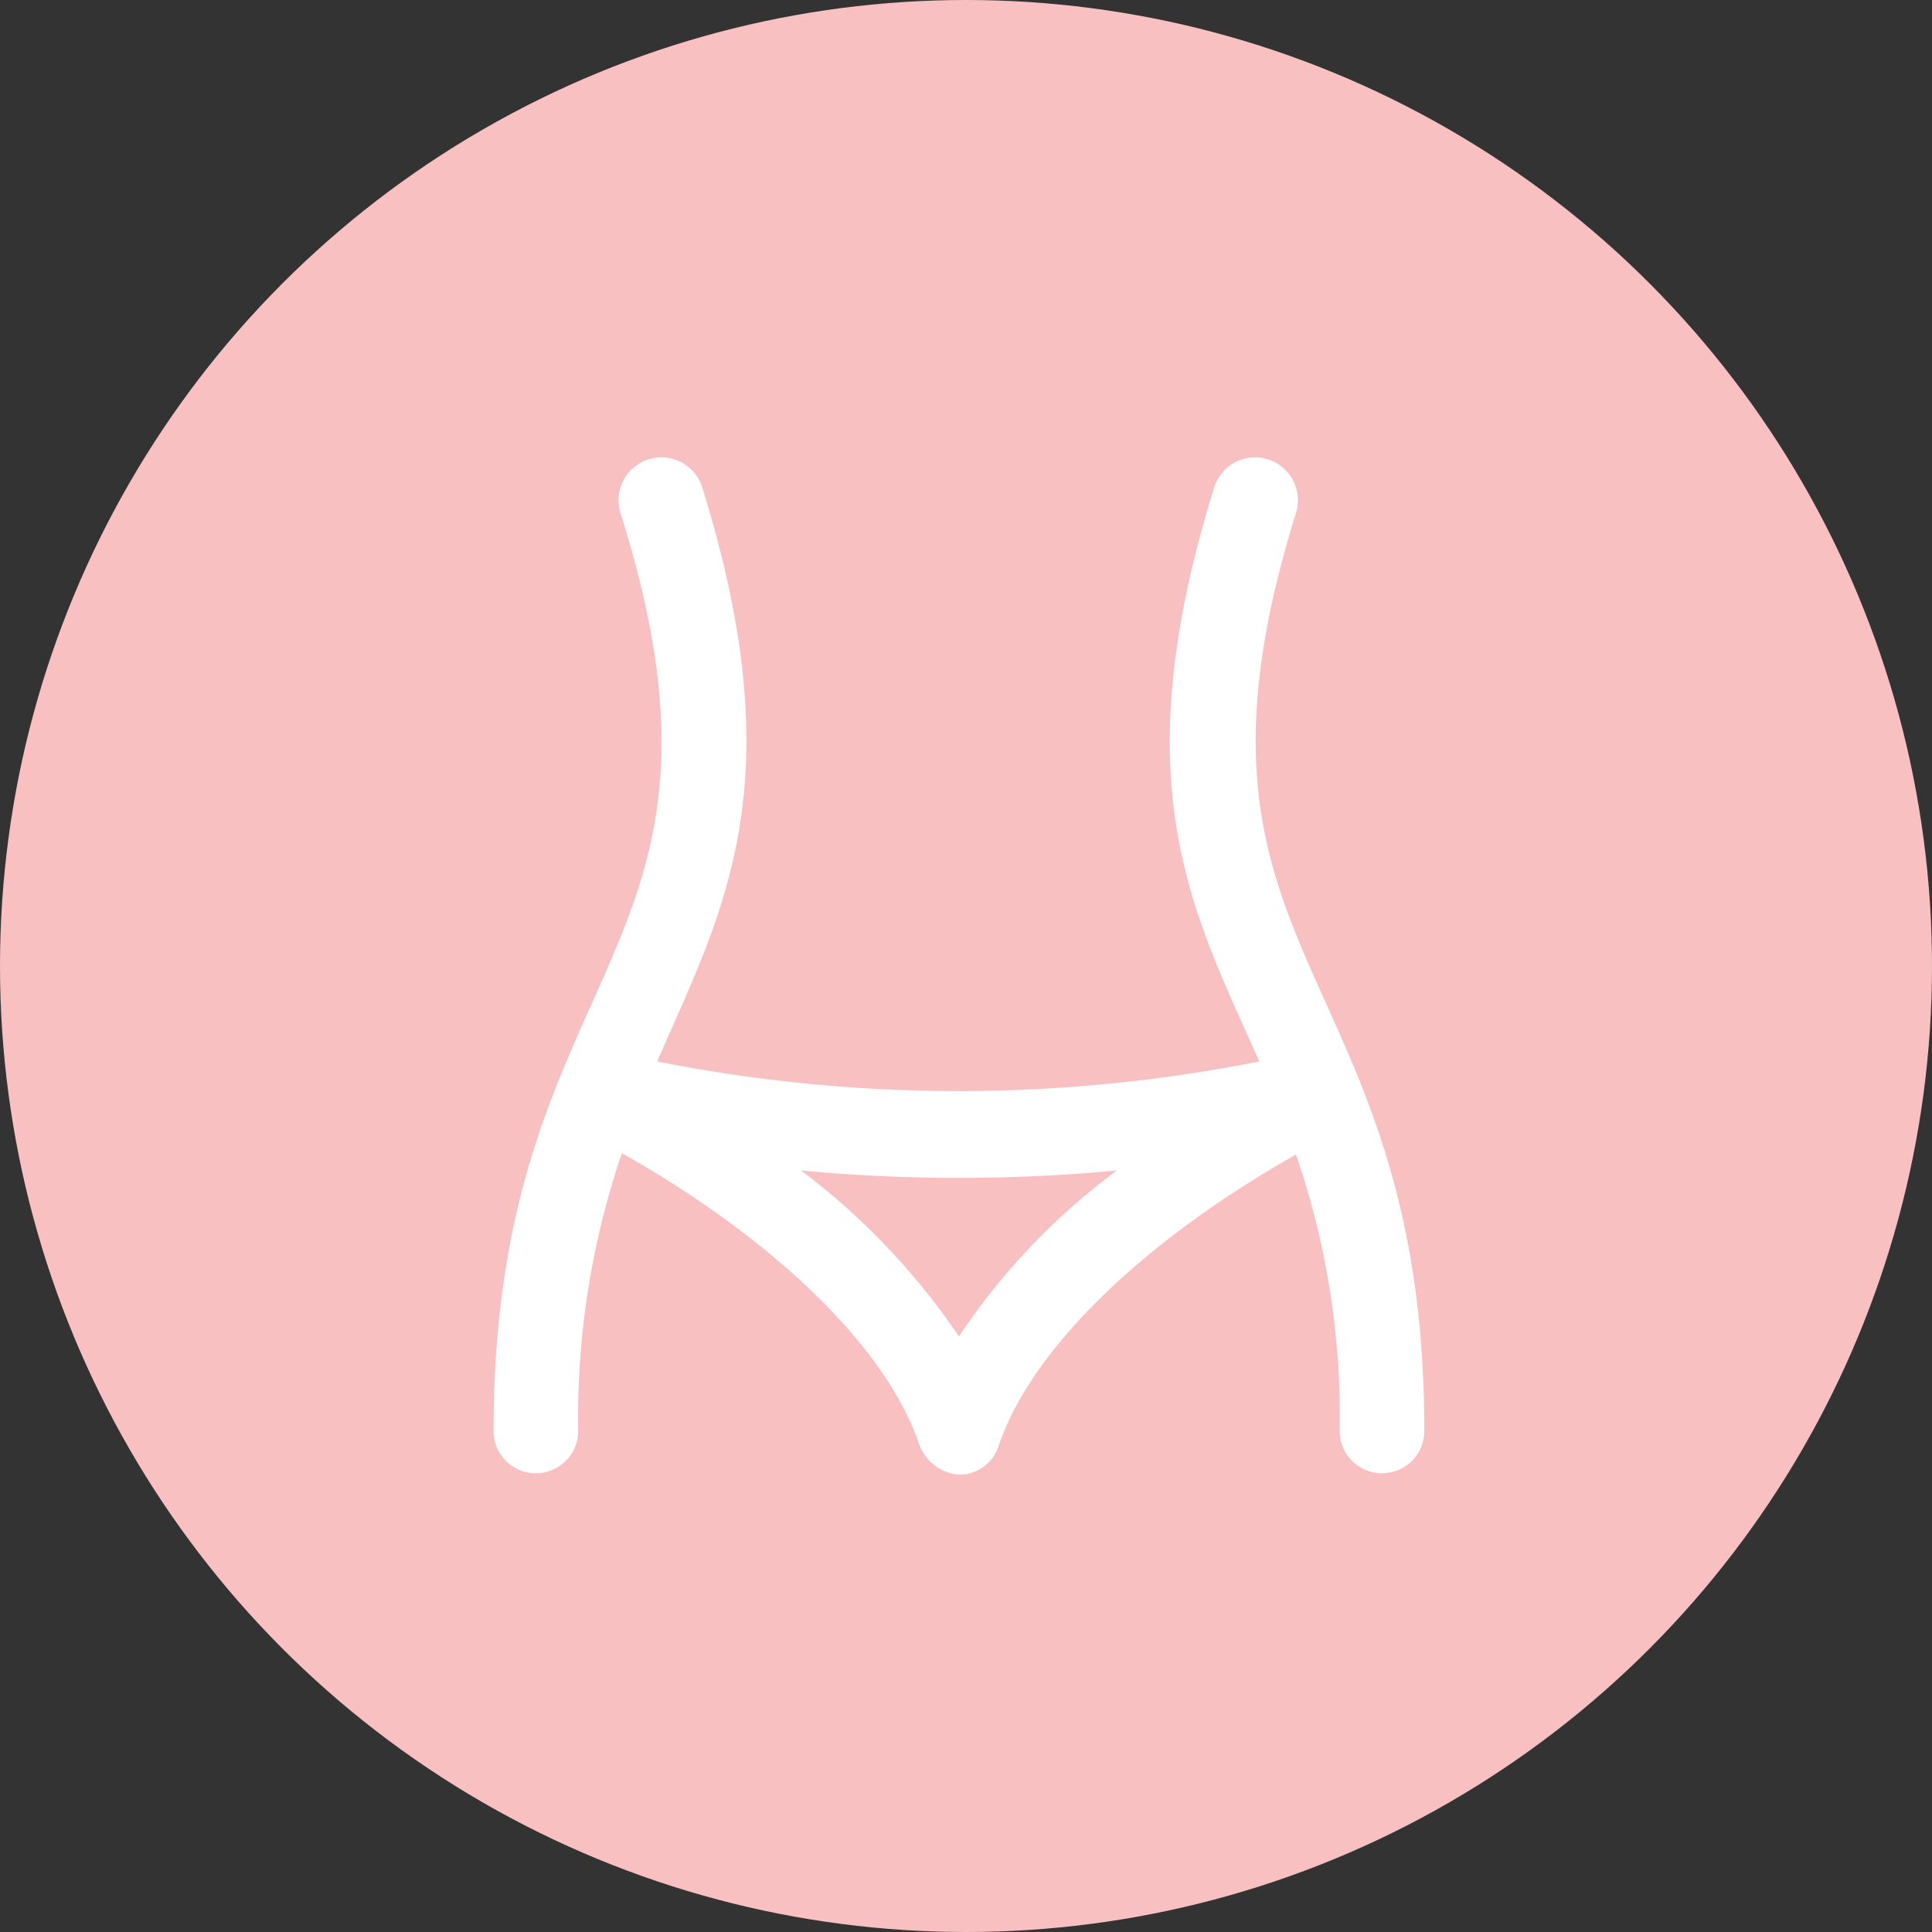
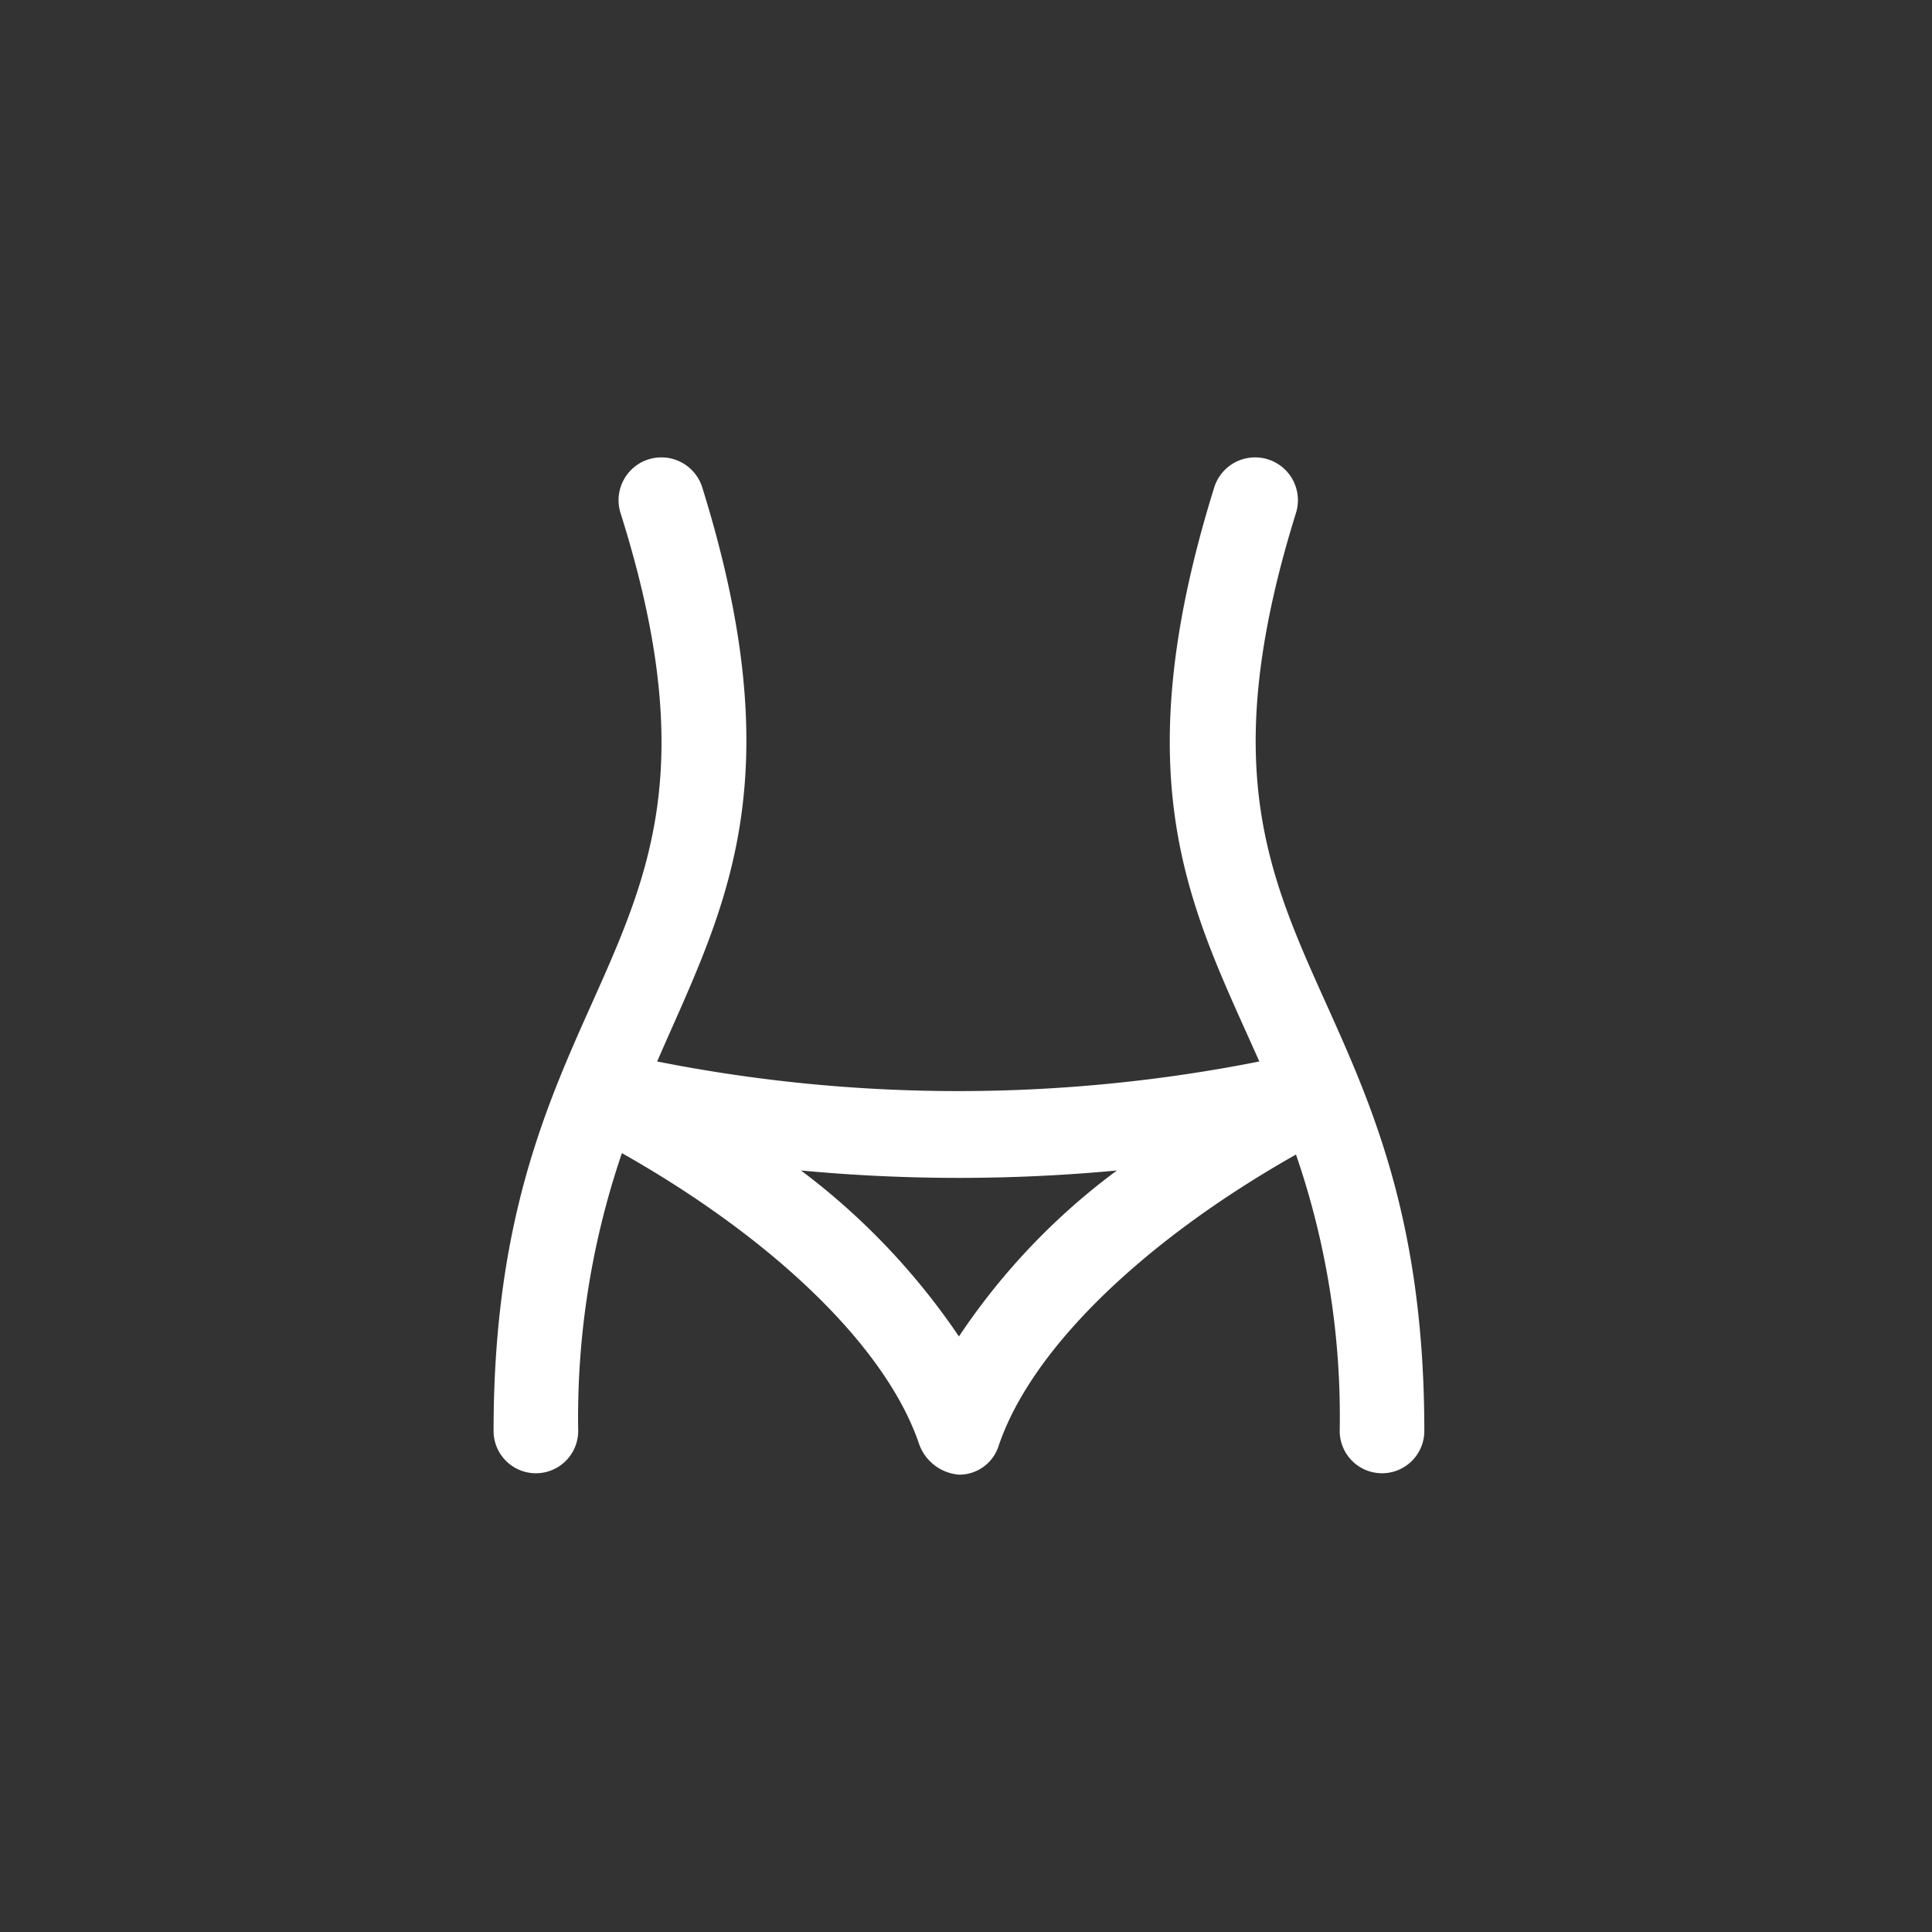
<svg xmlns="http://www.w3.org/2000/svg" viewBox="0 0 137 137">
  <rect x="0" y="0" width="137" height="137" fill="#333333" stroke="none" />
  <defs>
    <style>.cls-1{fill:#F9C0C1;}.cls-2{fill:#fff;}</style>
  </defs>
  <g id="Layer_2" data-name="Layer 2">
    <g id="Layer_1-2" data-name="Layer 1">
      <g id="Group_293" data-name="Group 293">
-         <circle id="Ellipse_139" data-name="Ellipse 139" class="cls-1" cx="68.5" cy="68.5" r="68.5" />
        <g id="noun-body-2475186">
          <path id="Path_295" data-name="Path 295" class="cls-2" d="M35,101.47a3,3,0,0,0,6,0,58.11,58.11,0,0,1,3.1-19.7c10.8,6.1,18.8,13.8,21.1,20.7a3.28,3.28,0,0,0,2.8,2.1h0a2.93,2.93,0,0,0,2.8-2c2.3-6.9,10.3-14.6,21.1-20.7a57,57,0,0,1,3.1,19.6,3,3,0,0,0,6,0c0-33.6-19-33.3-9.1-65.1a3,3,0,1,0-5.8-1.8h0c-6.6,21.2-1.5,30.1,3.2,40.7a109.58,109.58,0,0,1-42.7,0c4.6-10.6,9.8-19.5,3.2-40.7a3,3,0,1,0-5.8,1.8C54,68.07,35,68,35,101.47ZM79.2,83A47.24,47.24,0,0,0,68,94.77,49.07,49.07,0,0,0,56.8,83,119.73,119.73,0,0,0,79.2,83Z" />
        </g>
      </g>
    </g>
  </g>
</svg>